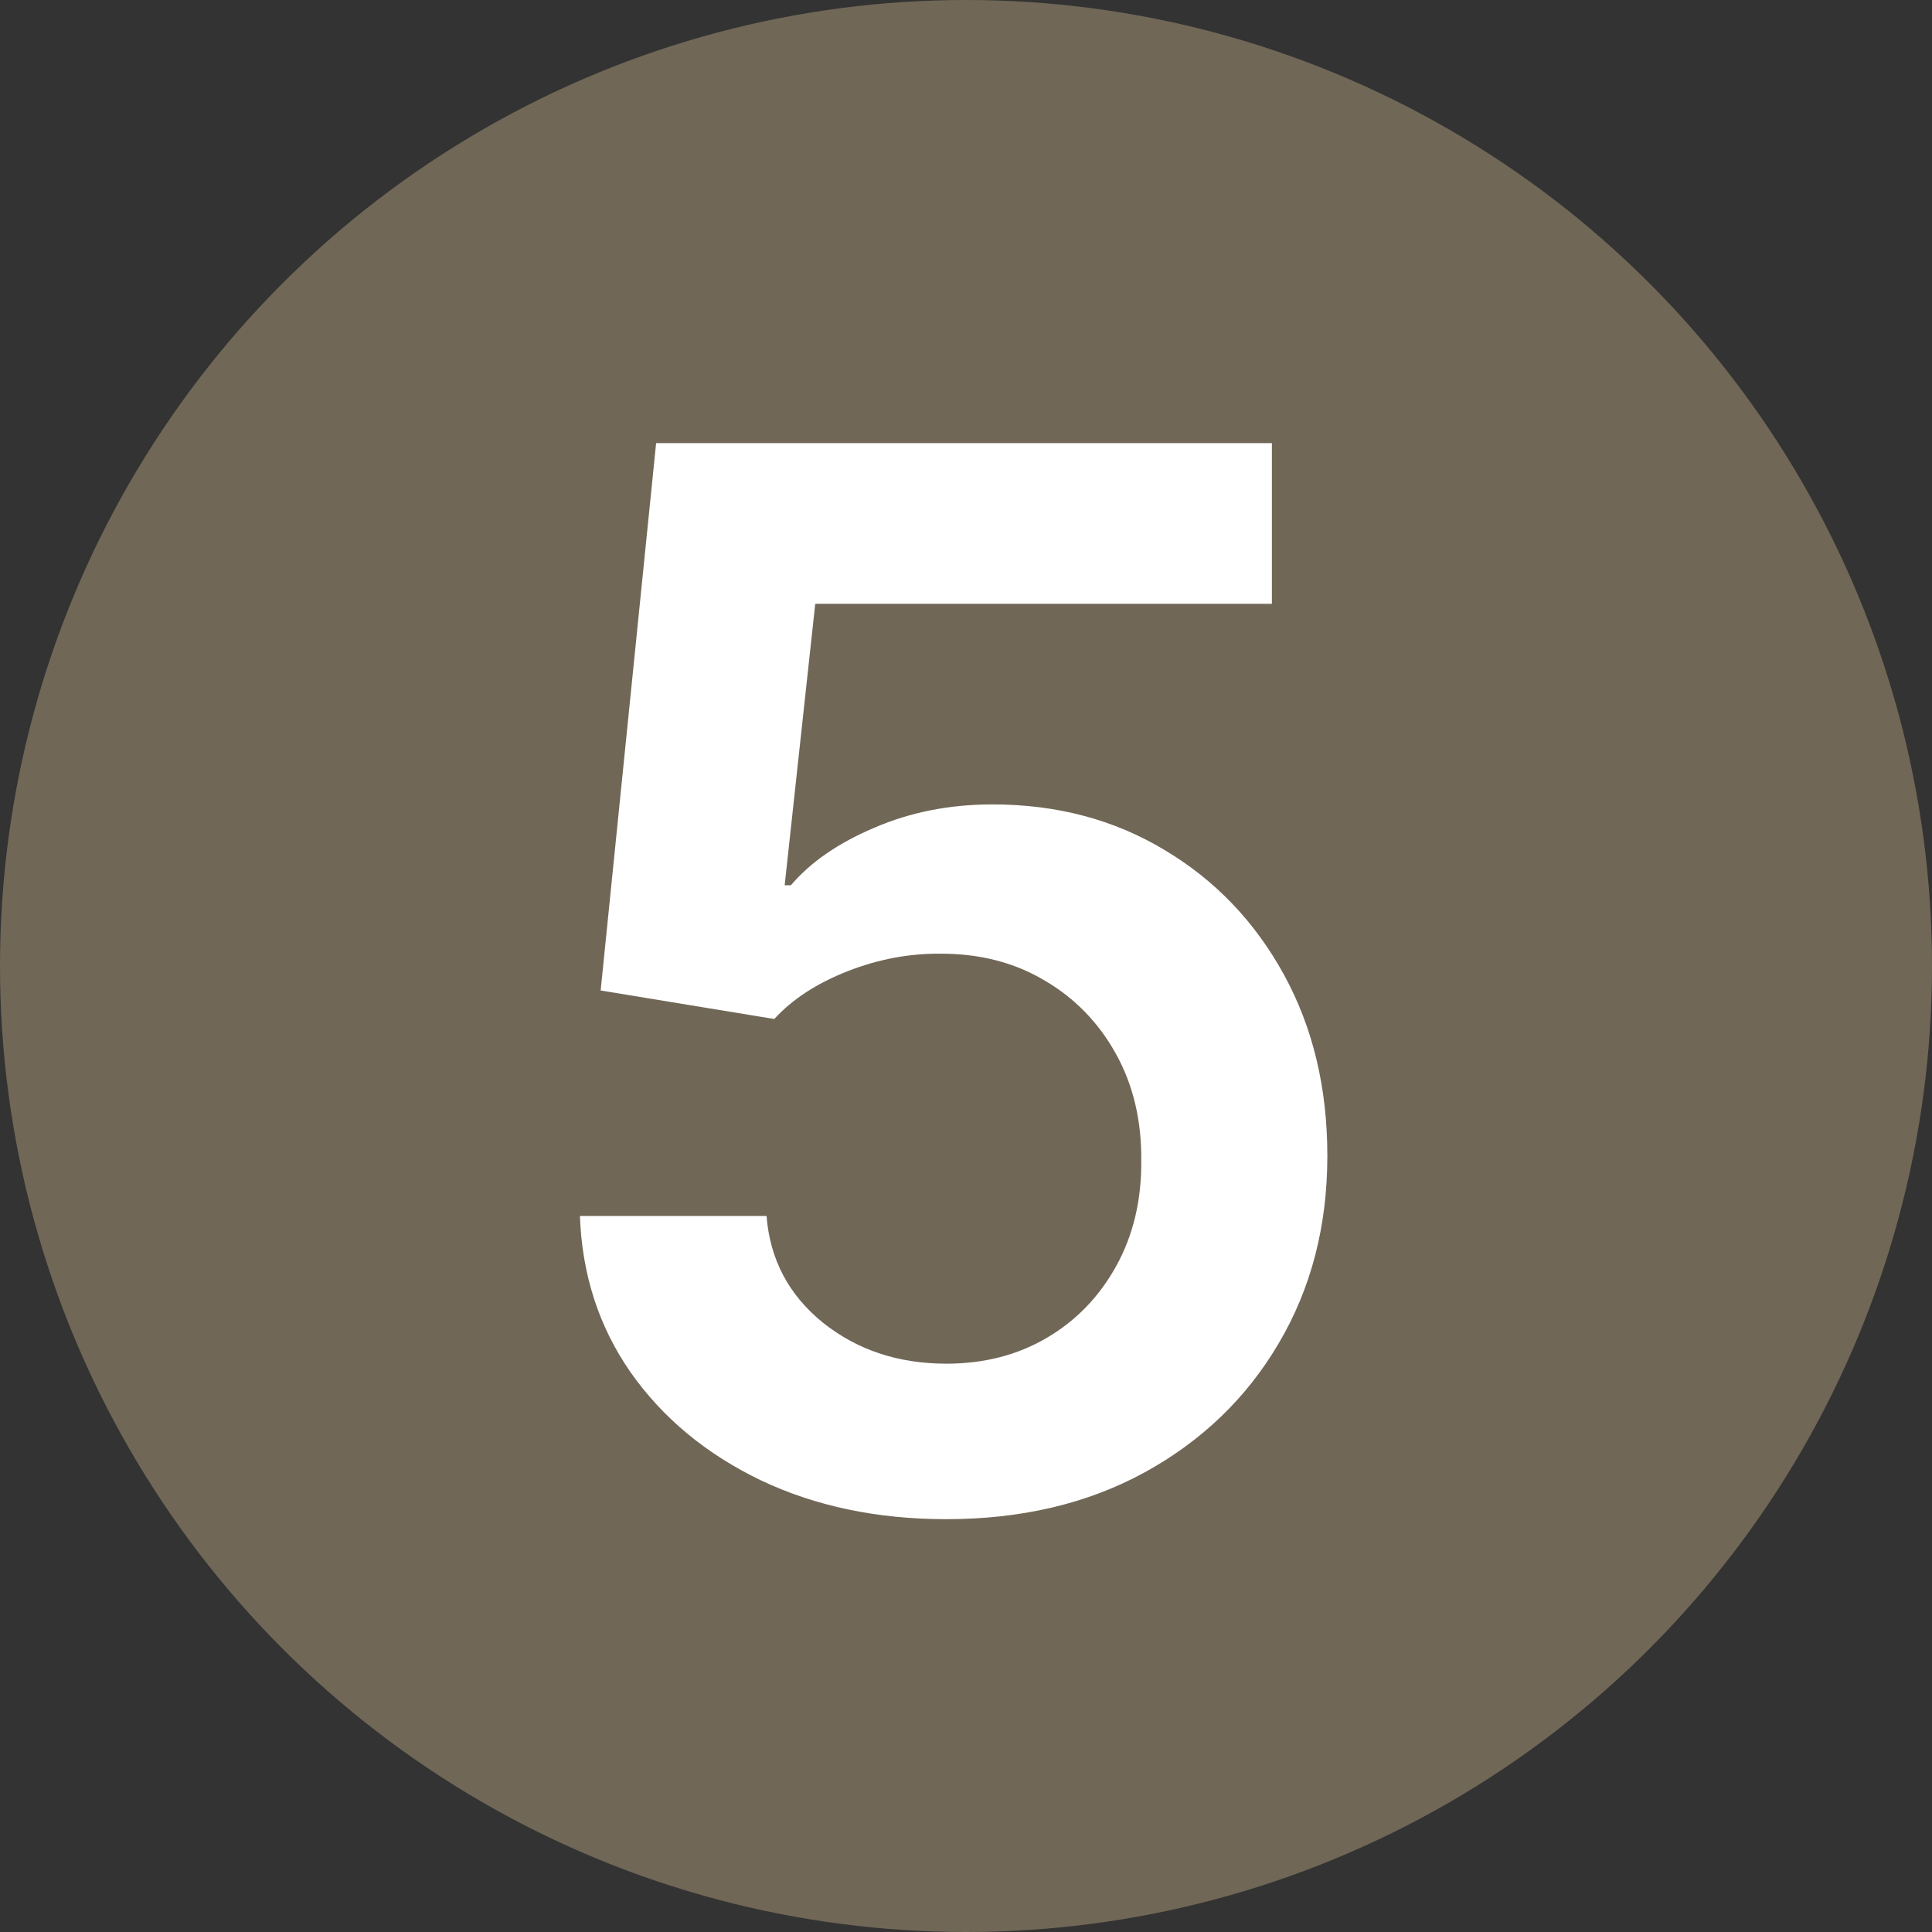
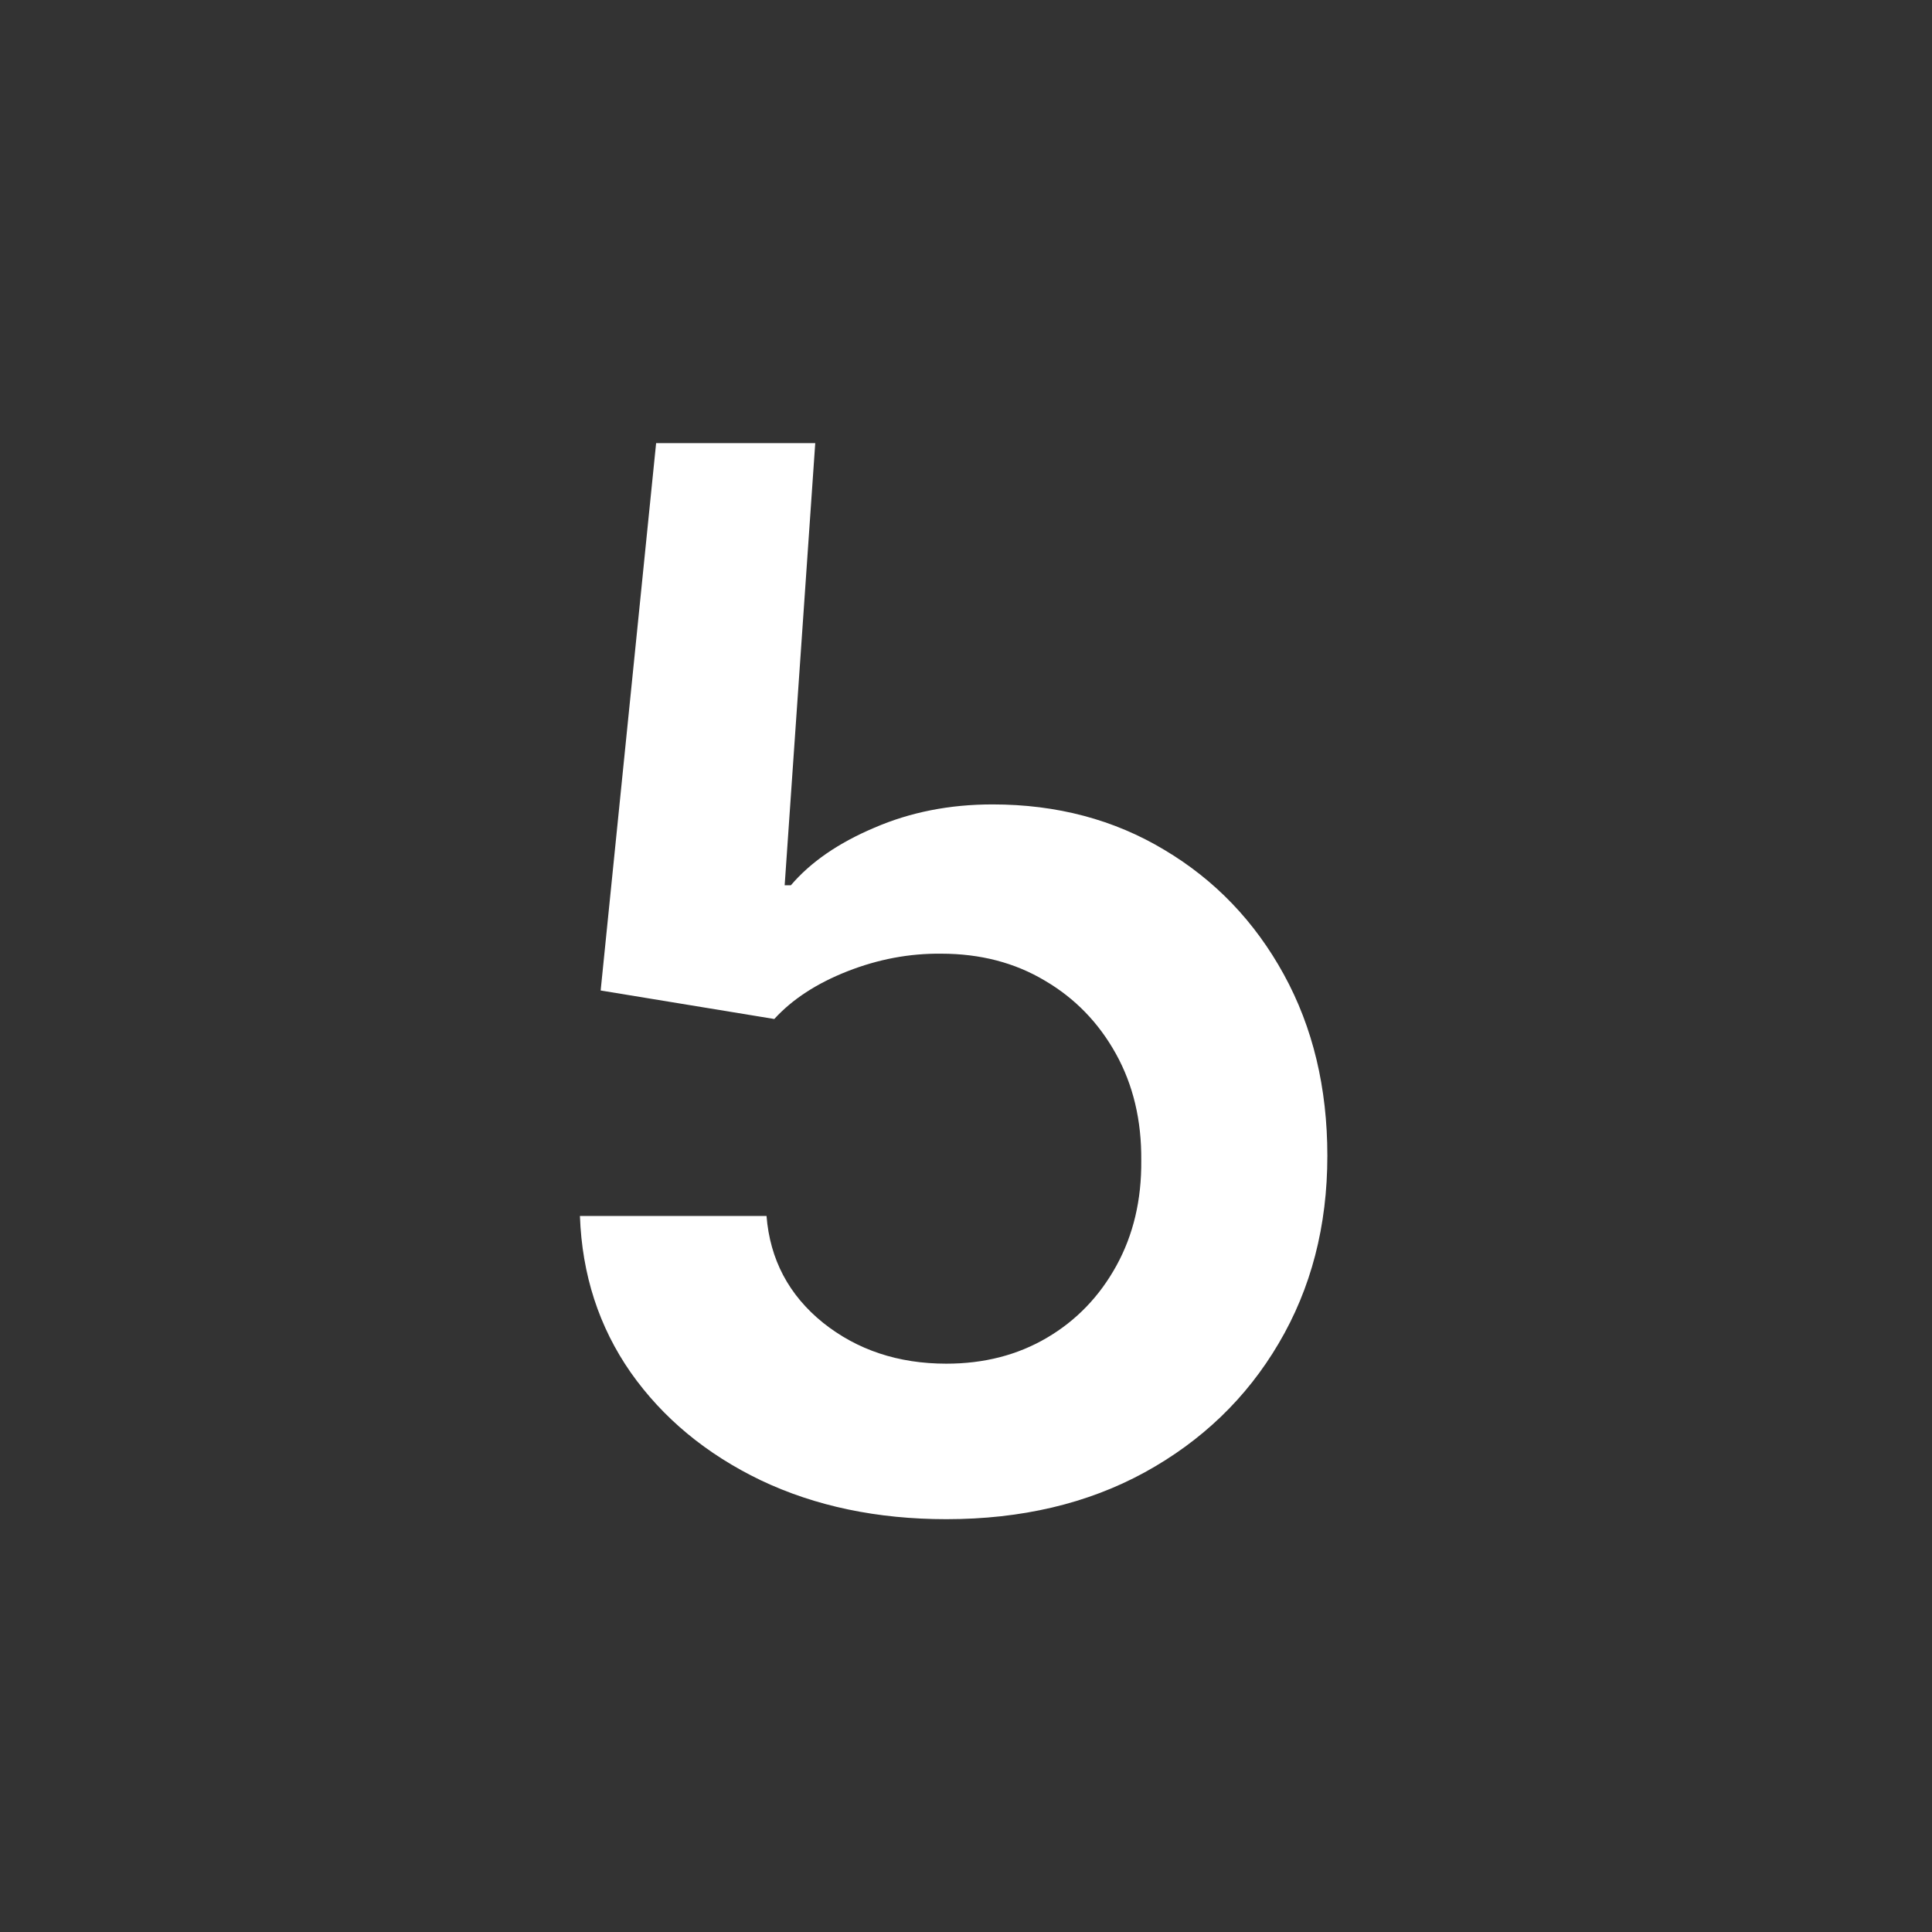
<svg xmlns="http://www.w3.org/2000/svg" width="160" height="160" viewBox="0 0 160 160" fill="none">
  <rect x="0" y="0" width="160" height="160" fill="#333333" stroke="none" />
-   <circle cx="80" cy="80" r="80" fill="#706757" />
-   <path d="M78.375 125.812C72.652 125.812 67.529 124.739 63.008 122.592C58.487 120.417 54.895 117.441 52.234 113.664C49.601 109.886 48.199 105.565 48.027 100.7H63.48C63.766 104.306 65.326 107.254 68.159 109.543C70.992 111.804 74.398 112.934 78.375 112.934C81.495 112.934 84.27 112.219 86.703 110.788C89.135 109.357 91.053 107.368 92.455 104.821C93.857 102.274 94.544 99.37 94.515 96.107C94.544 92.788 93.843 89.84 92.412 87.265C90.981 84.689 89.021 82.672 86.531 81.212C84.041 79.724 81.18 78.98 77.946 78.98C75.313 78.951 72.724 79.438 70.177 80.439C67.63 81.441 65.612 82.757 64.124 84.389L49.744 82.028L54.337 36.699H105.333V50.005H67.515L64.983 73.314H65.498C67.129 71.397 69.433 69.808 72.409 68.549C75.385 67.261 78.647 66.618 82.196 66.618C87.519 66.618 92.269 67.877 96.447 70.395C100.625 72.885 103.916 76.319 106.32 80.697C108.724 85.076 109.926 90.083 109.926 95.721C109.926 101.53 108.581 106.71 105.891 111.26C103.229 115.781 99.523 119.344 94.773 121.948C90.051 124.524 84.585 125.812 78.375 125.812Z" fill="white" />
+   <path d="M78.375 125.812C72.652 125.812 67.529 124.739 63.008 122.592C58.487 120.417 54.895 117.441 52.234 113.664C49.601 109.886 48.199 105.565 48.027 100.7H63.48C63.766 104.306 65.326 107.254 68.159 109.543C70.992 111.804 74.398 112.934 78.375 112.934C81.495 112.934 84.27 112.219 86.703 110.788C89.135 109.357 91.053 107.368 92.455 104.821C93.857 102.274 94.544 99.37 94.515 96.107C94.544 92.788 93.843 89.84 92.412 87.265C90.981 84.689 89.021 82.672 86.531 81.212C84.041 79.724 81.18 78.98 77.946 78.98C75.313 78.951 72.724 79.438 70.177 80.439C67.63 81.441 65.612 82.757 64.124 84.389L49.744 82.028L54.337 36.699H105.333H67.515L64.983 73.314H65.498C67.129 71.397 69.433 69.808 72.409 68.549C75.385 67.261 78.647 66.618 82.196 66.618C87.519 66.618 92.269 67.877 96.447 70.395C100.625 72.885 103.916 76.319 106.32 80.697C108.724 85.076 109.926 90.083 109.926 95.721C109.926 101.53 108.581 106.71 105.891 111.26C103.229 115.781 99.523 119.344 94.773 121.948C90.051 124.524 84.585 125.812 78.375 125.812Z" fill="white" />
</svg>